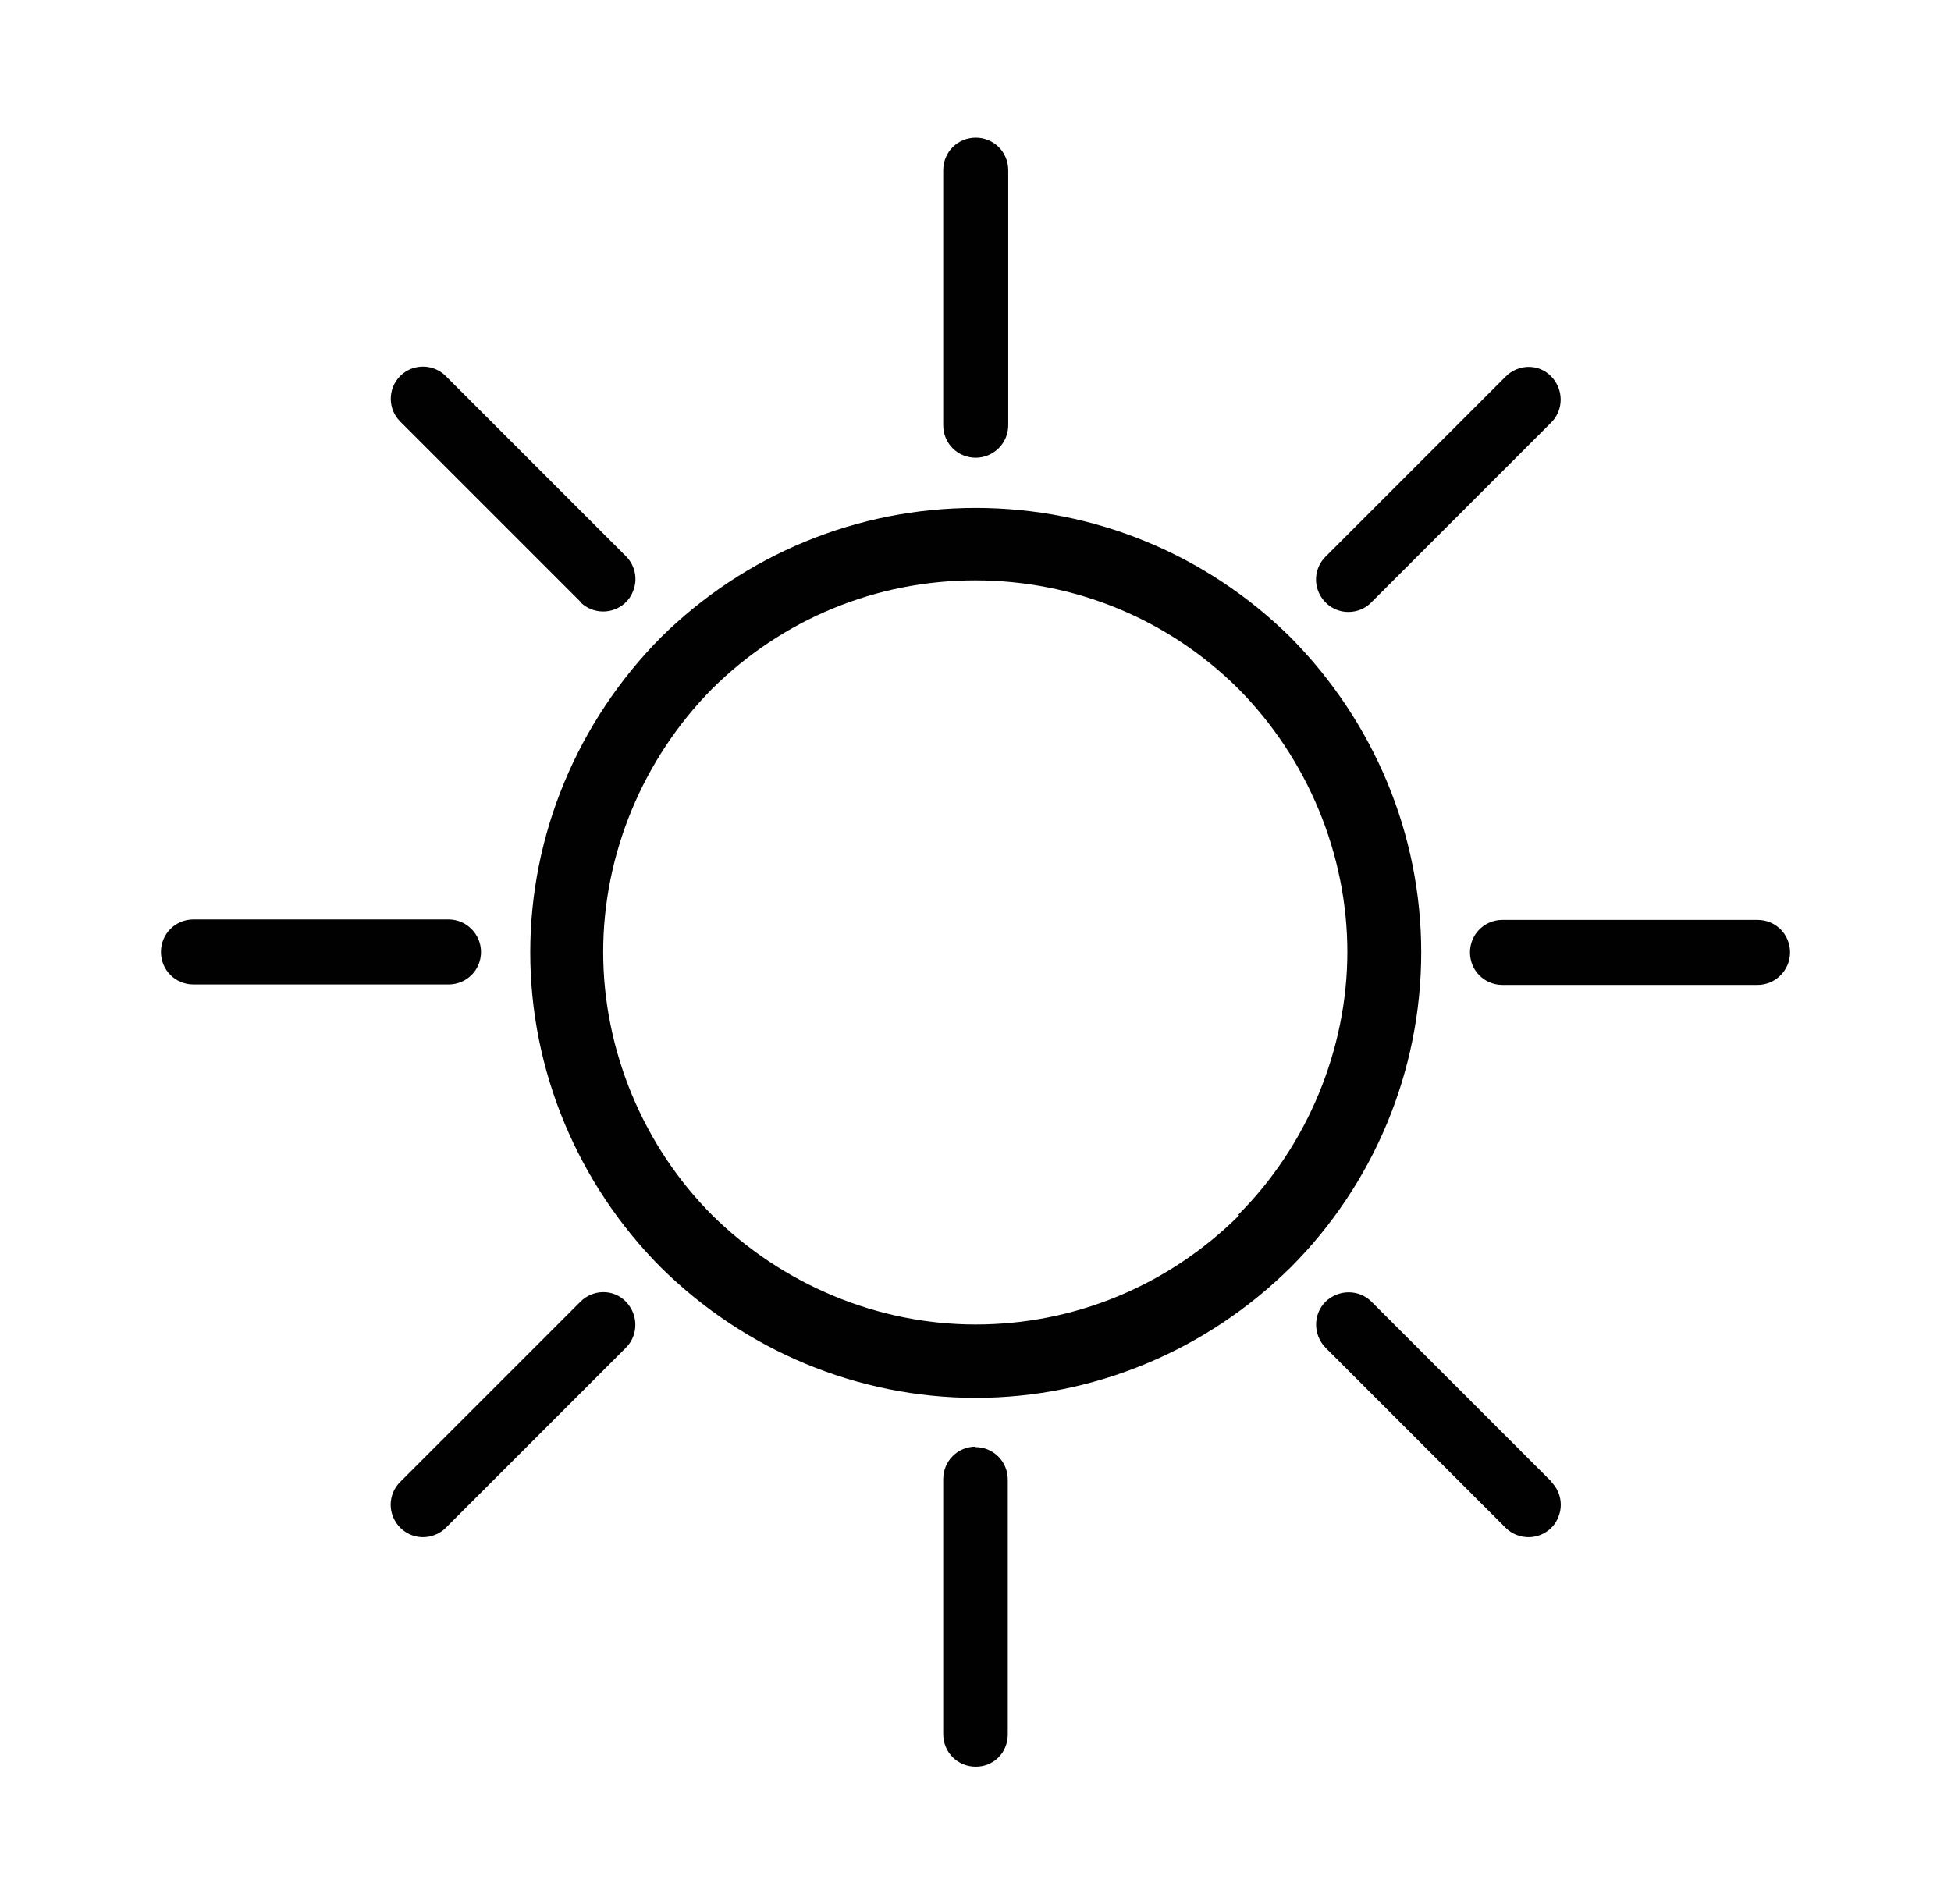
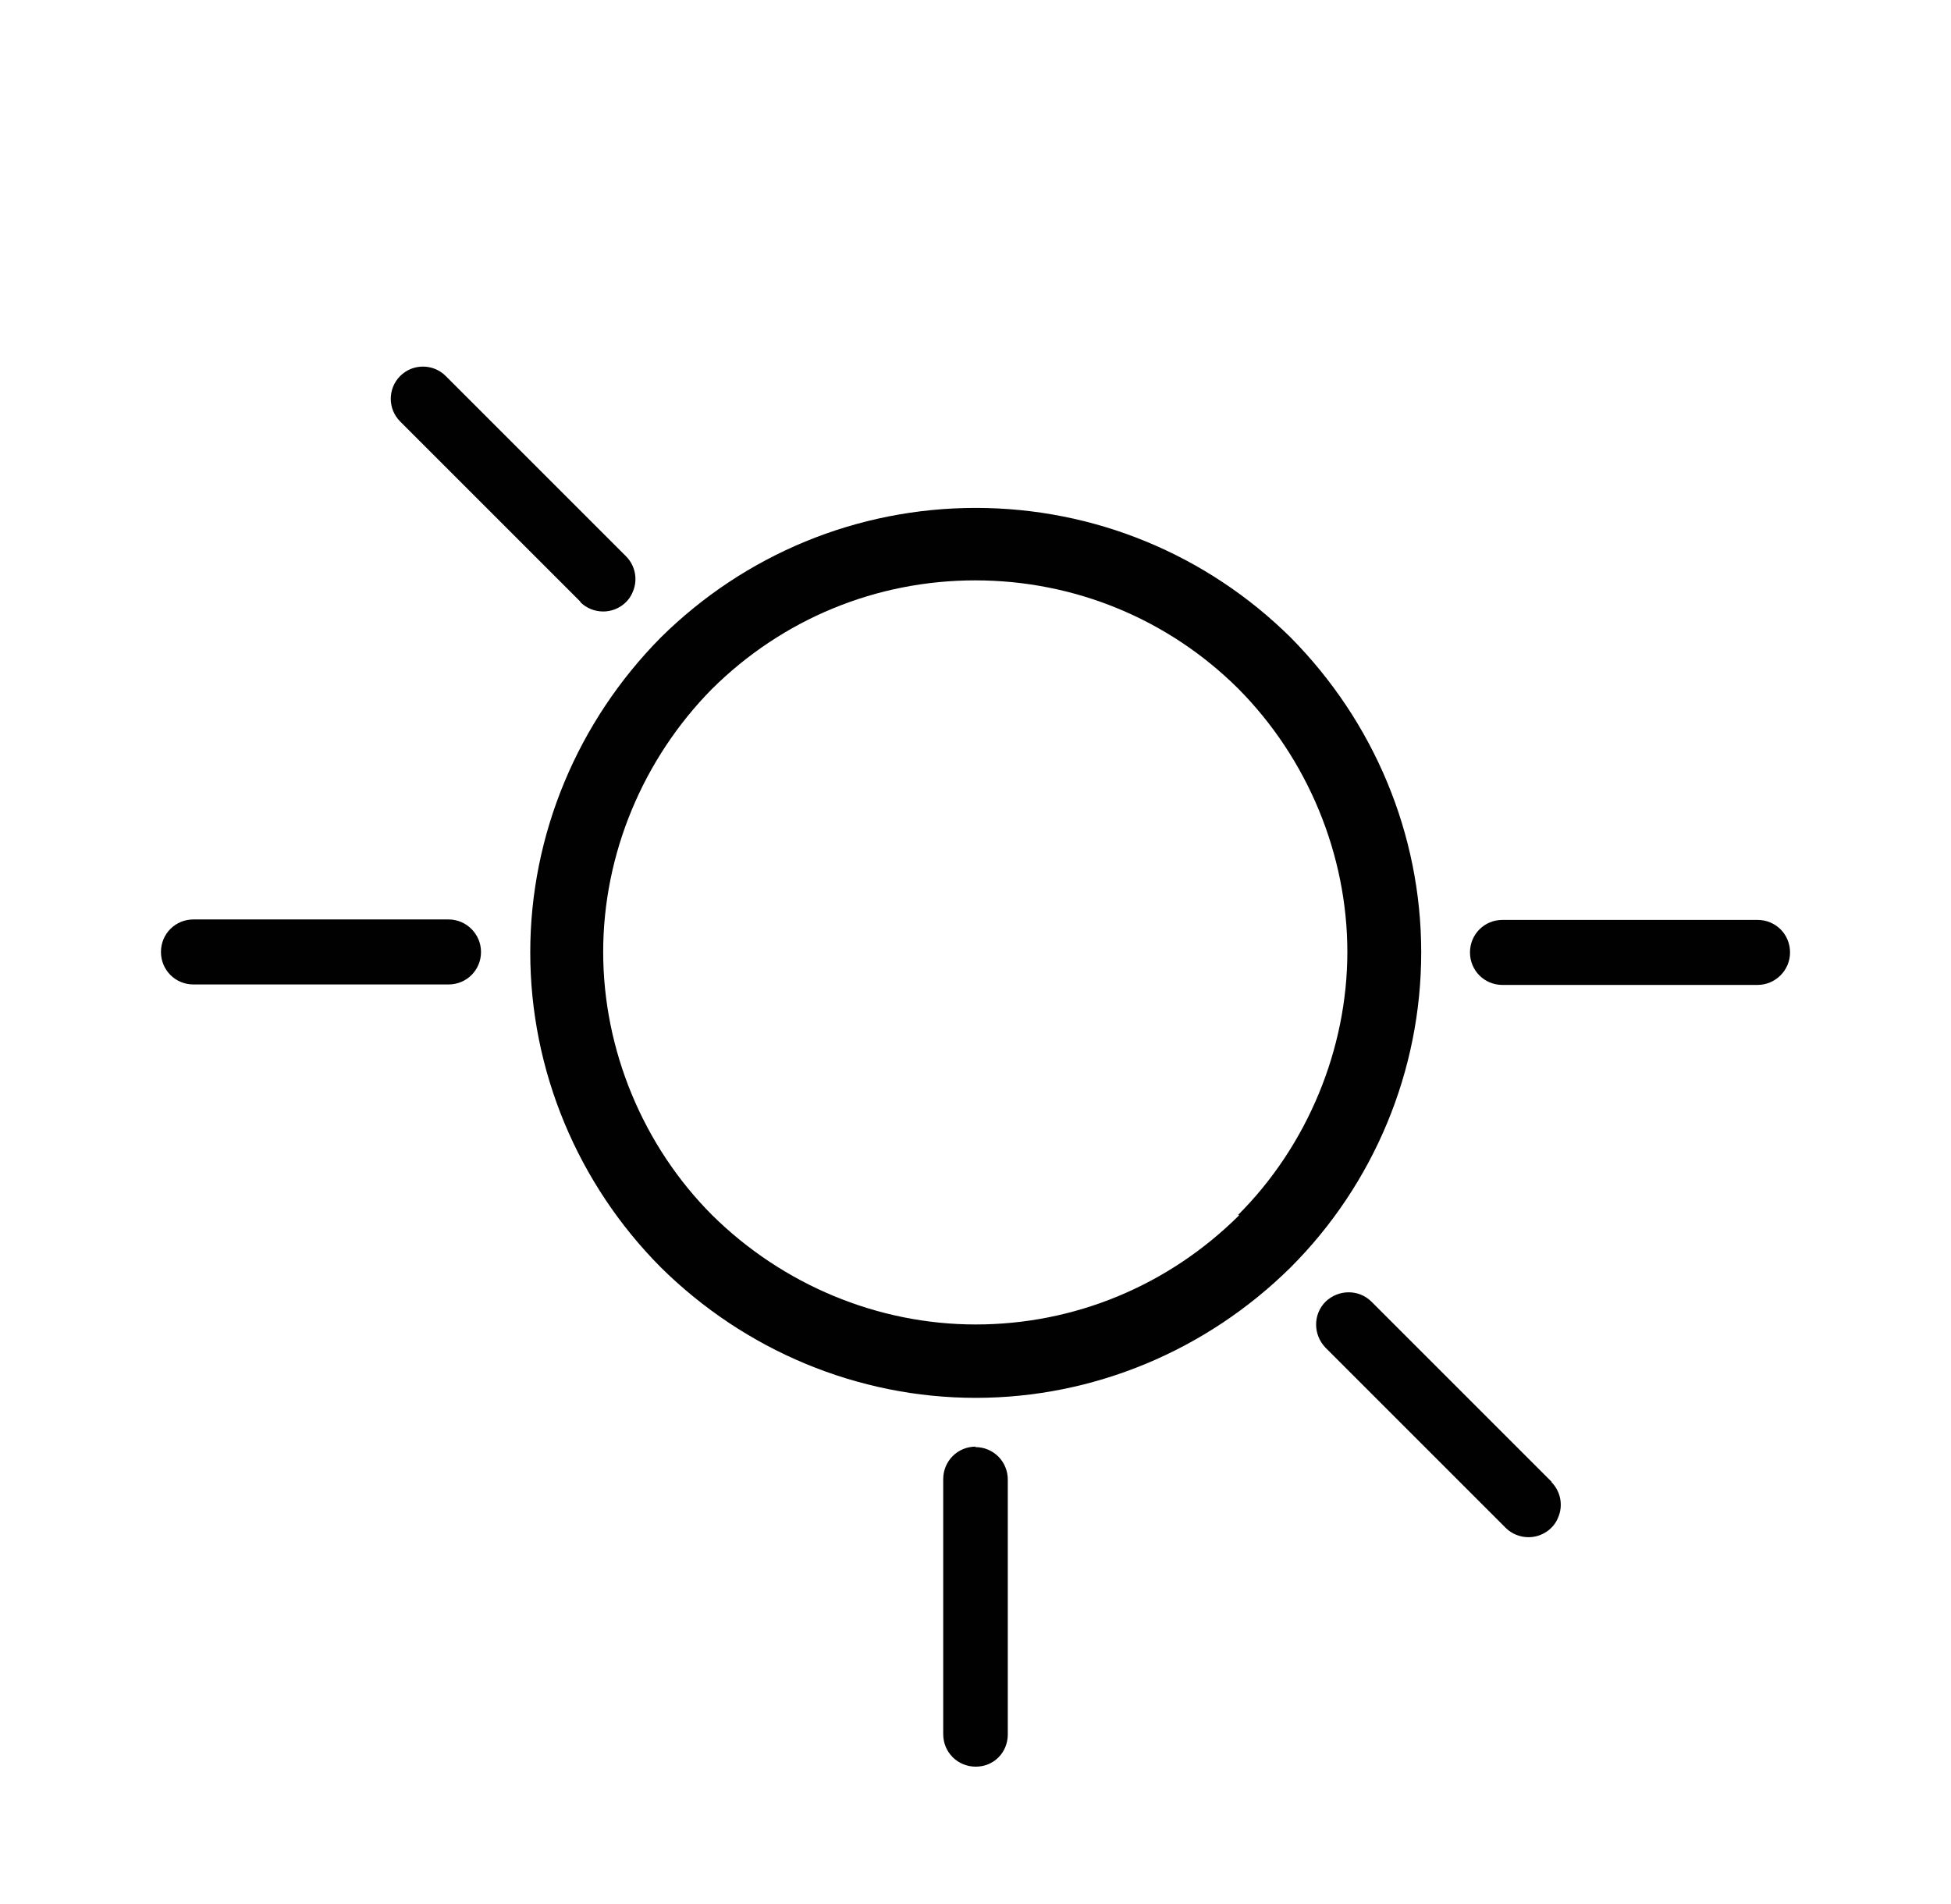
<svg xmlns="http://www.w3.org/2000/svg" width="42" height="41" viewBox="0 0 42 41" fill="none">
  <path d="M27.785 13.725C25.975 11.935 23.555 10.935 21.005 10.935C18.455 10.935 16.035 11.935 14.225 13.725C12.435 15.535 11.415 17.965 11.415 20.505C11.415 23.045 12.435 25.485 14.225 27.285C16.035 29.075 18.465 30.095 21.005 30.095C23.545 30.095 25.975 29.075 27.785 27.285C29.575 25.495 30.595 23.055 30.595 20.505C30.595 17.955 29.575 15.535 27.785 13.725ZM26.675 26.165C25.145 27.685 23.125 28.515 21.005 28.515C18.885 28.515 16.845 27.655 15.335 26.165C13.845 24.675 12.985 22.605 12.985 20.495C12.985 18.385 13.845 16.335 15.325 14.835C16.845 13.325 18.865 12.495 20.995 12.495C23.125 12.495 25.145 13.325 26.655 14.825C28.155 16.335 29.005 18.405 29.005 20.495C29.005 22.585 28.145 24.665 26.655 26.155L26.675 26.165Z" fill="#010101" />
-   <path d="M21.005 9.855C21.385 9.855 21.705 9.545 21.705 9.155V3.665C21.705 3.275 21.395 2.965 21.005 2.965C20.615 2.965 20.305 3.275 20.305 3.665V9.155C20.305 9.545 20.615 9.855 21.005 9.855Z" fill="#010101" />
  <path d="M21.005 31.145C20.615 31.145 20.305 31.455 20.305 31.845V37.335C20.305 37.725 20.615 38.035 21.005 38.035C21.195 38.035 21.365 37.965 21.495 37.835C21.625 37.705 21.695 37.525 21.695 37.345V31.855C21.695 31.465 21.385 31.155 20.995 31.155L21.005 31.145Z" fill="#010101" />
  <path d="M12.495 12.965C12.625 13.095 12.805 13.165 12.985 13.165C13.265 13.165 13.525 12.995 13.625 12.735C13.735 12.475 13.675 12.175 13.475 11.975L9.595 8.095C9.325 7.825 8.885 7.825 8.615 8.095C8.345 8.365 8.345 8.805 8.615 9.075L12.495 12.955V12.965Z" fill="#010101" />
  <path d="M33.405 31.905L29.525 28.025C29.255 27.755 28.815 27.755 28.535 28.025C28.265 28.295 28.265 28.735 28.535 29.015L32.415 32.895C32.545 33.025 32.725 33.095 32.905 33.095C33.185 33.095 33.445 32.925 33.545 32.665C33.655 32.405 33.595 32.105 33.395 31.905H33.405Z" fill="#010101" />
  <path d="M10.355 20.495C10.355 20.115 10.045 19.795 9.655 19.795H4.165C3.775 19.795 3.465 20.105 3.465 20.495C3.465 20.885 3.775 21.195 4.165 21.195H9.655C10.045 21.195 10.355 20.885 10.355 20.495Z" fill="#010101" />
  <path d="M37.835 19.805H32.345C31.955 19.805 31.645 20.115 31.645 20.505C31.645 20.895 31.955 21.205 32.345 21.205H37.835C38.215 21.205 38.535 20.895 38.535 20.505C38.535 20.115 38.225 19.805 37.835 19.805Z" fill="#010101" />
-   <path d="M12.495 28.025L8.615 31.905C8.415 32.105 8.355 32.405 8.465 32.665C8.575 32.925 8.825 33.095 9.105 33.095C9.285 33.095 9.465 33.025 9.595 32.895L13.475 29.015C13.745 28.745 13.745 28.305 13.475 28.025C13.205 27.745 12.765 27.755 12.495 28.025Z" fill="#010101" />
-   <path d="M29.025 13.175C29.215 13.175 29.385 13.105 29.515 12.975L33.395 9.095C33.665 8.825 33.665 8.385 33.395 8.105C33.125 7.825 32.685 7.835 32.415 8.105L28.535 11.985C28.335 12.185 28.275 12.485 28.385 12.745C28.495 13.005 28.745 13.175 29.025 13.175Z" fill="#010101" />
</svg>